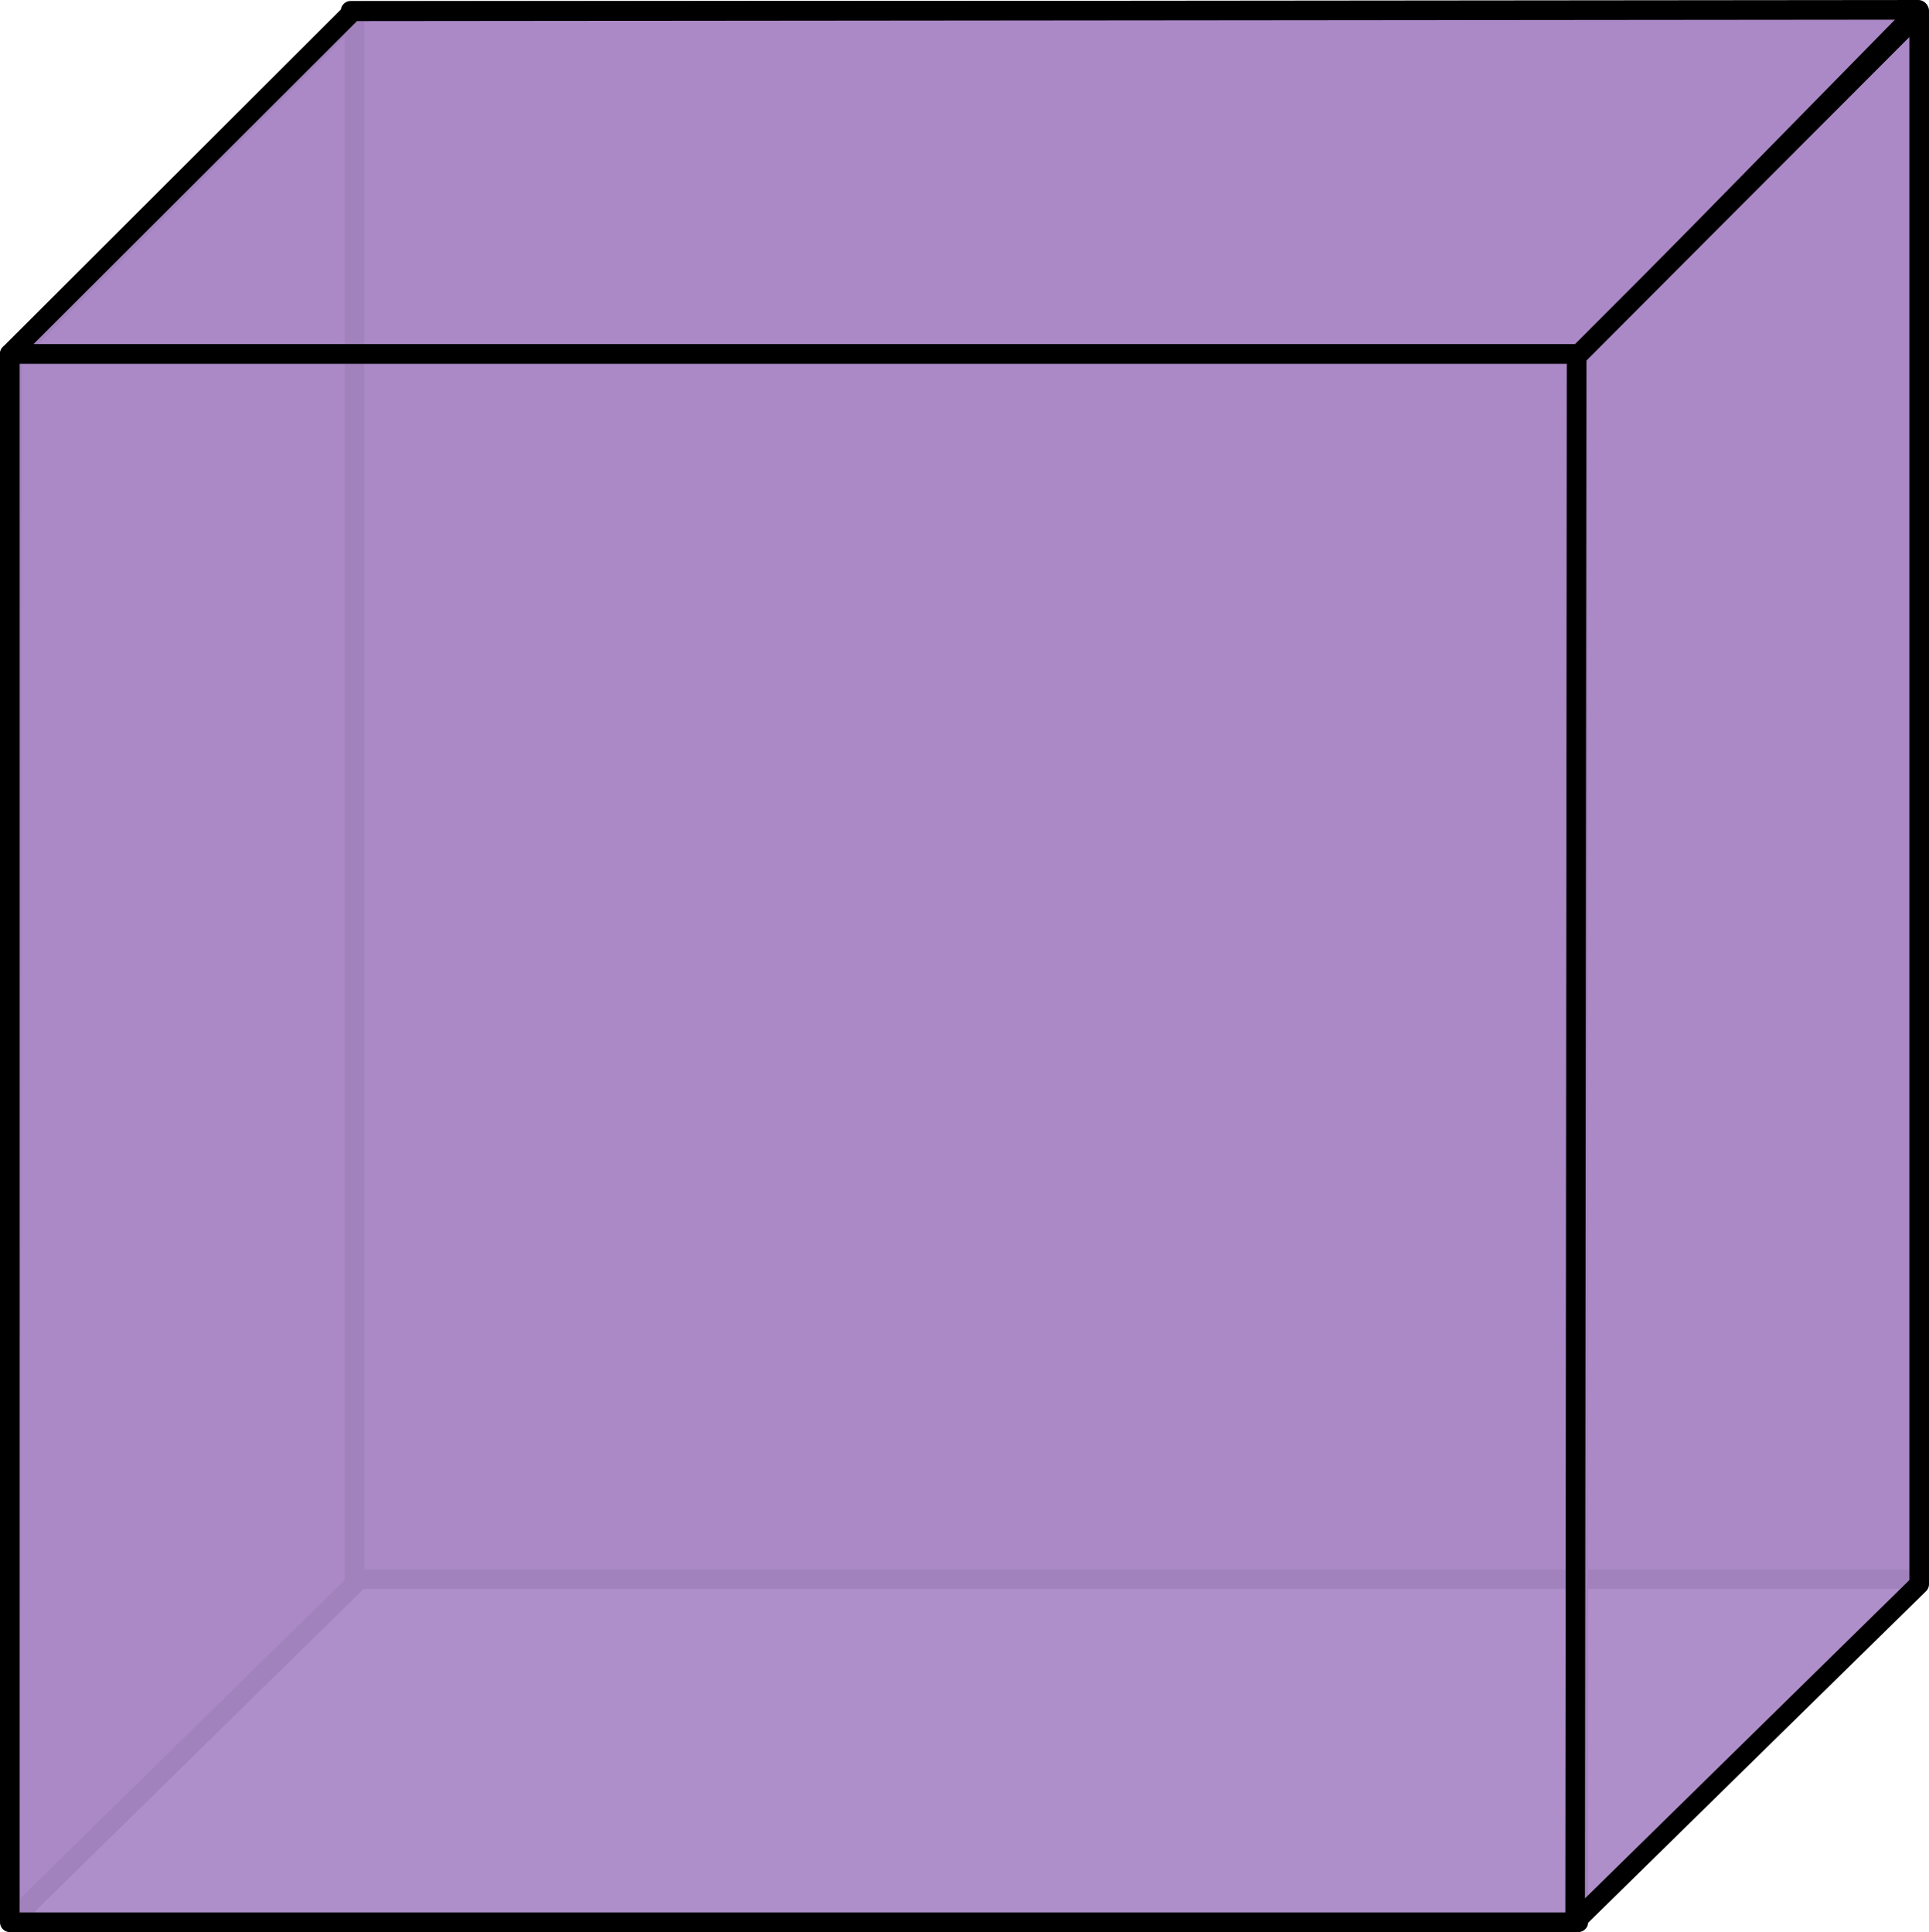
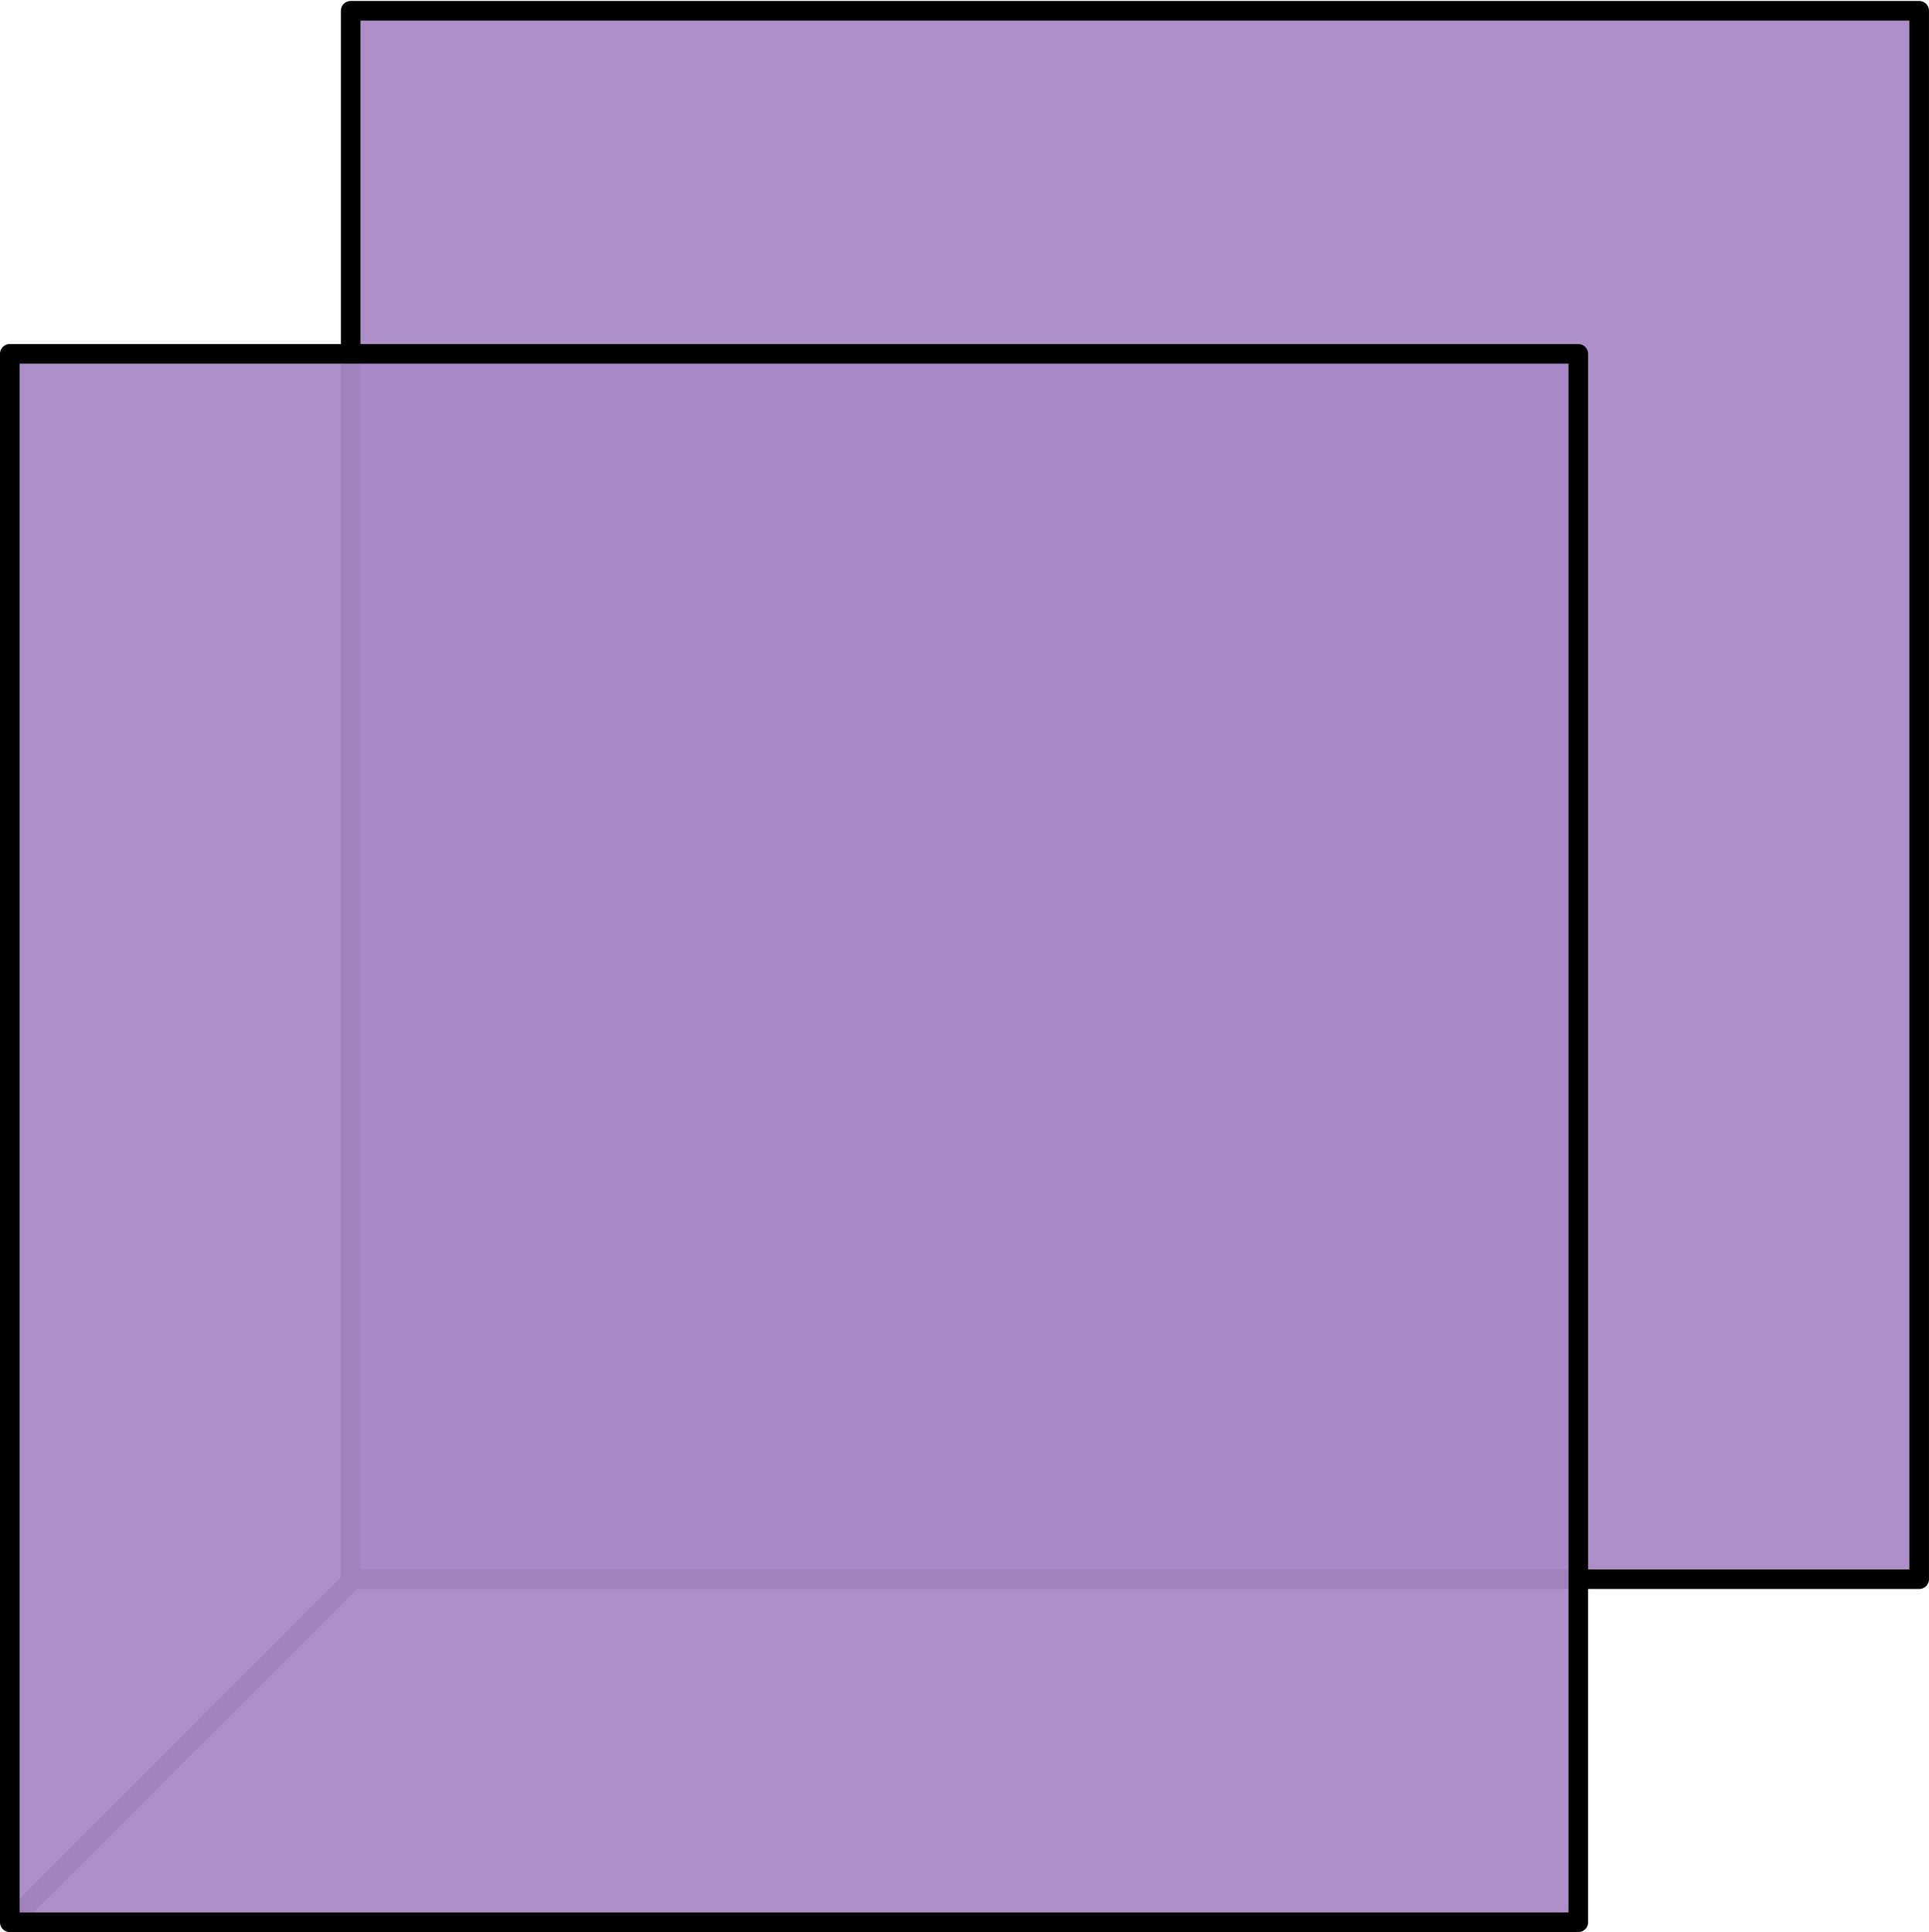
<svg xmlns="http://www.w3.org/2000/svg" xmlns:ns1="http://sodipodi.sourceforge.net/DTD/sodipodi-0.dtd" xmlns:ns2="http://www.inkscape.org/namespaces/inkscape" xmlns:xlink="http://www.w3.org/1999/xlink" width="100%" height="100%" viewBox="0 0 393.552 394.195" id="svg2" ns1:version="0.32" ns2:version="0.46" version="1.0" ns1:docbase="C:\Dokumente und Einstellungen\Petar\Desktop" ns1:docname="svg.svg" ns2:output_extension="org.inkscape.output.svg.inkscape">
  <defs id="defs4">
    <ns2:perspective ns1:type="inkscape:persp3d" ns2:vp_x="0 : 250 : 1" ns2:vp_y="0 : 1000 : 0" ns2:vp_z="500 : 250 : 1" ns2:persp3d-origin="250 : 166.66667 : 1" id="perspective6404" />
  </defs>
  <ns1:namedview id="base" pagecolor="#ffffff" bordercolor="#666666" borderopacity="1.0" ns2:pageopacity="0.0" ns2:pageshadow="2" ns2:zoom="1.0610016" ns2:cx="350" ns2:cy="235.07504" ns2:document-units="px" ns2:current-layer="layer1" width="500px" height="500px" showgrid="true" ns2:object-points="true" ns2:grid-points="true" gridtolerance="10000" ns2:window-width="1280" ns2:window-height="824" ns2:window-x="0" ns2:window-y="25" />
  <g ns2:label="Ebene 1" ns2:groupmode="layer" id="layer1" transform="translate(-59.586,-47.483)">
    <g transform="translate(444.629,-353.561)" id="g5369">
      <use height="497.126" width="704.467" transform="translate(69.548,-70)" id="use5355" xlink:href="#rect2172" y="0" x="0" />
-       <path style="fill:none;fill-rule:evenodd;stroke:#000000;stroke-width:4;stroke-linecap:butt;stroke-linejoin:miter;stroke-miterlimit:4;stroke-dasharray:none;stroke-opacity:1" d="M -65.044,475.24 L 4.956,405.24 L -65.044,475.24 z" id="path6063" />
      <path style="fill:none;fill-rule:evenodd;stroke:#000000;stroke-width:4;stroke-linecap:butt;stroke-linejoin:miter;stroke-miterlimit:4;stroke-dasharray:none;stroke-opacity:1" d="M -383.044,793.24 L -313.044,723.24 L -383.044,793.24 z" id="path6067" />
      <use height="497.126" width="704.467" transform="translate(-319.226,0)" id="use5367" xlink:href="#use5357" y="0" x="0" />
      <rect style="fill:#ab89c6;fill-opacity:0.948;stroke:#000000;stroke-width:4;stroke-linecap:butt;stroke-linejoin:round;stroke-miterlimit:4;stroke-dasharray:none;stroke-opacity:1" id="rect2172" width="320" height="320" x="-383.044" y="473.24" />
-       <path ns1:nodetypes="ccccc" d="M -383.04,473.24 L -313.031,403.345 L 6.338,403.045 L -62.541,473.24 L -383.04,473.24 z" style="fill:#ab89c6;fill-opacity:0.949;fill-rule:evenodd;stroke:#000000;stroke-width:4;stroke-linecap:butt;stroke-linejoin:round;stroke-miterlimit:4;stroke-dasharray:none;stroke-opacity:1" id="path3148" />
      <use x="0" y="0" xlink:href="#path3148" id="use5357" transform="matrix(0,1,1,0,-466.732,786.802)" width="704.467" height="497.126" />
    </g>
  </g>
  <g ns2:groupmode="layer" id="layer2" ns2:label="t" transform="translate(-59.586,-47.483)" />
</svg>